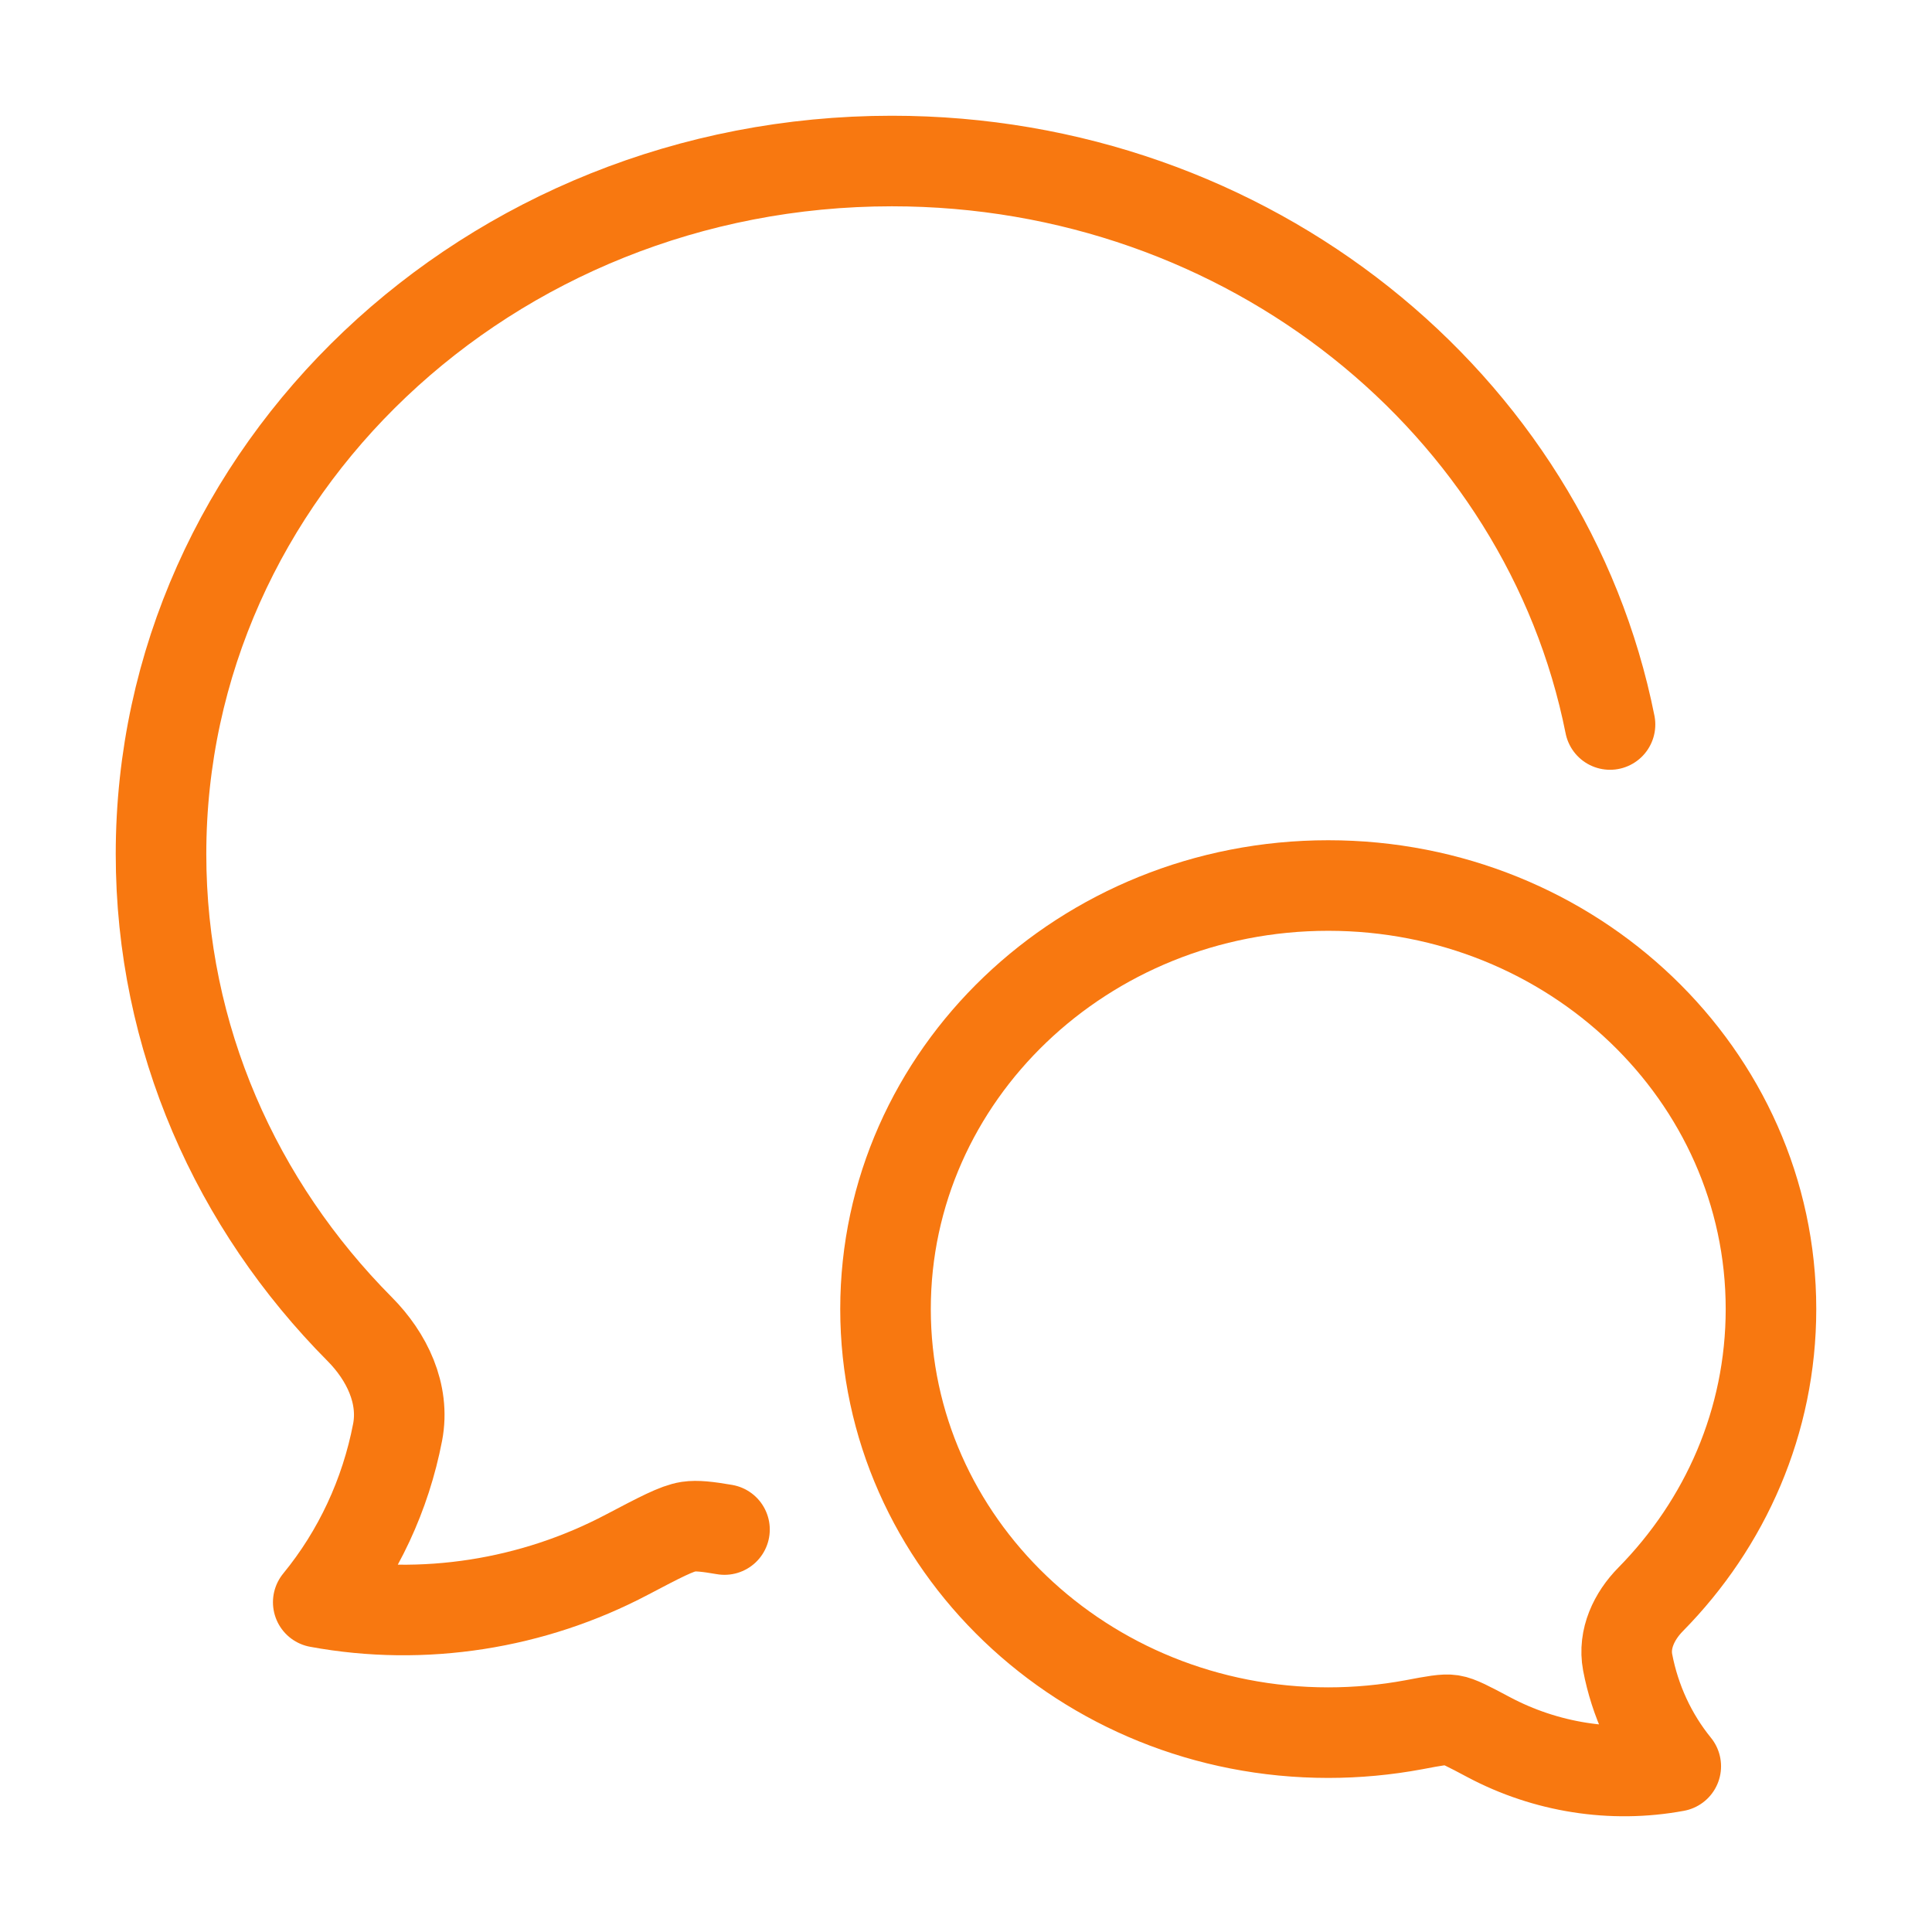
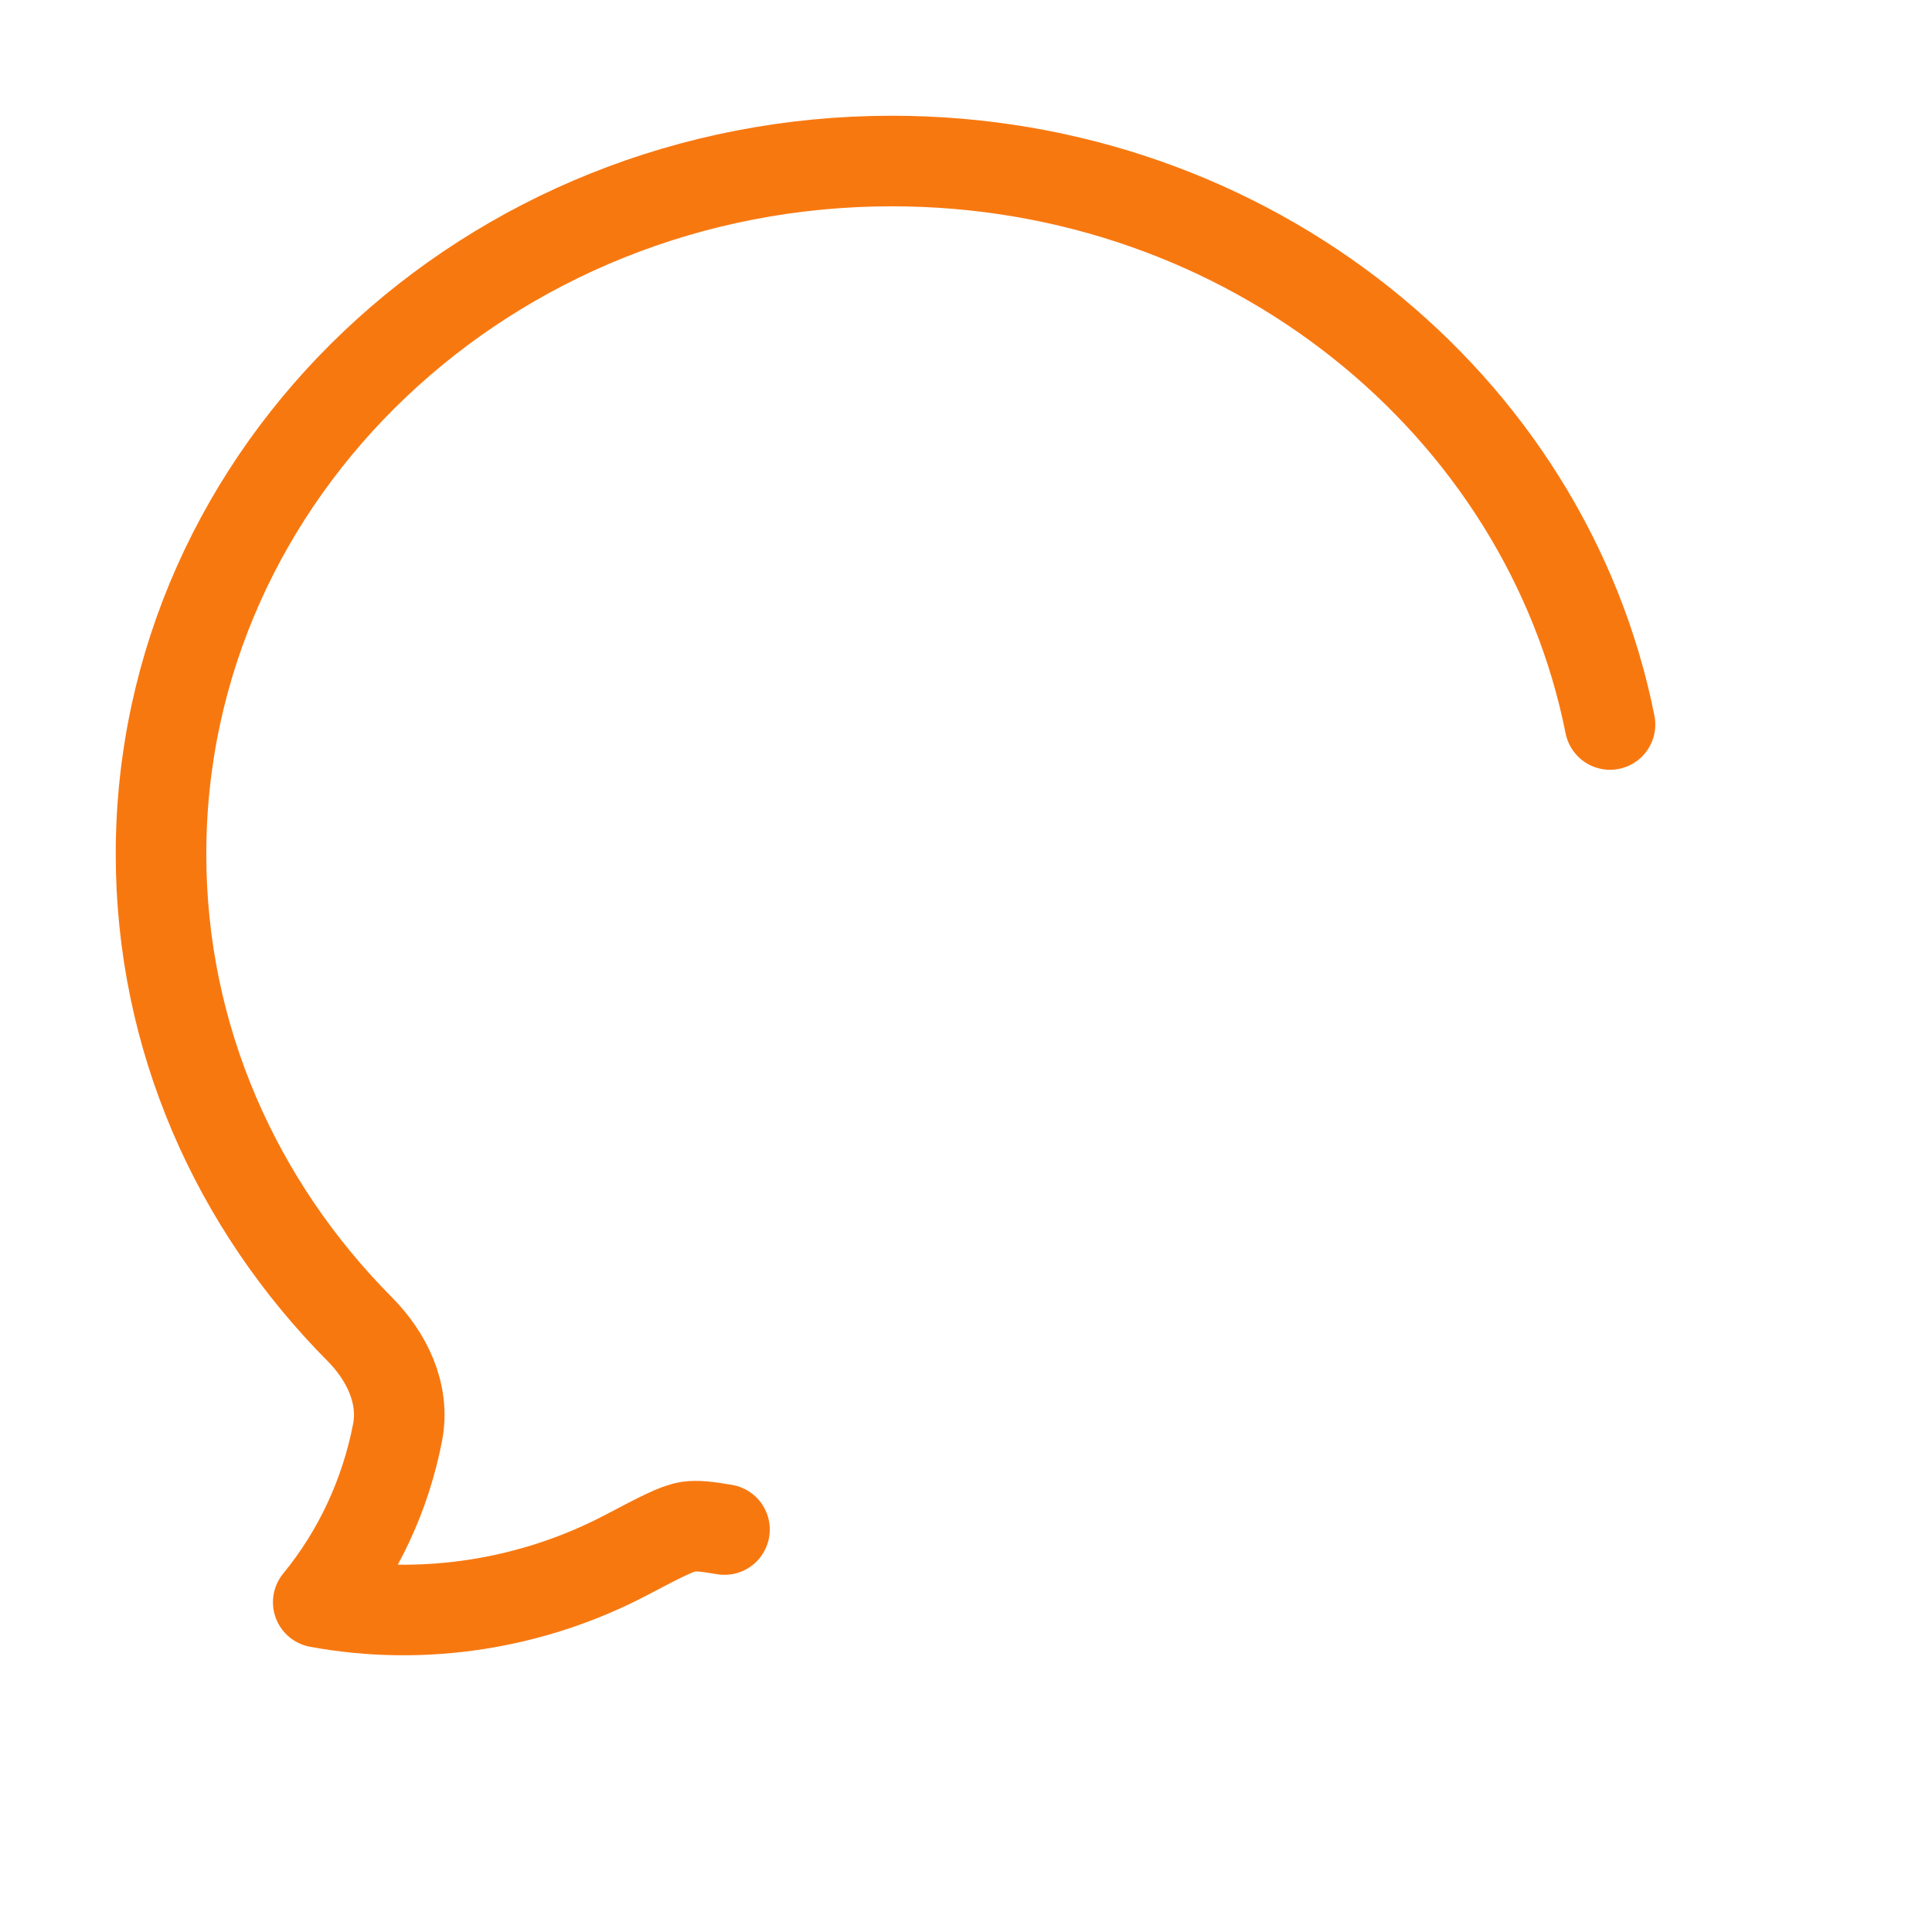
<svg xmlns="http://www.w3.org/2000/svg" width="32" height="32" viewBox="0 0 32 32" fill="none">
  <path d="M26.667 12C25.607 6.686 20.684 2.667 14.772 2.667C8.087 2.667 2.667 7.807 2.667 14.147C2.667 17.193 3.918 19.961 5.958 22.015C6.407 22.467 6.707 23.085 6.586 23.721C6.386 24.76 5.934 25.73 5.271 26.538C7.015 26.86 8.829 26.57 10.384 25.75C10.934 25.461 11.209 25.316 11.403 25.286C11.539 25.266 11.716 25.285 12 25.334" stroke="#F87810" stroke-width="1.5" stroke-linecap="round" stroke-linejoin="round" />
-   <path d="M14.667 21.682C14.667 25.557 17.95 28.698 22 28.698C22.476 28.698 22.951 28.654 23.419 28.567C23.755 28.503 23.924 28.472 24.041 28.49C24.159 28.508 24.325 28.596 24.658 28.773C25.601 29.274 26.699 29.451 27.756 29.255C27.354 28.761 27.08 28.168 26.959 27.533C26.886 27.144 27.067 26.767 27.34 26.49C28.576 25.235 29.333 23.544 29.333 21.682C29.333 17.808 26.05 14.667 22 14.667C17.95 14.667 14.667 17.808 14.667 21.682Z" stroke="#F87810" stroke-width="1.5" stroke-linejoin="round" />
</svg>